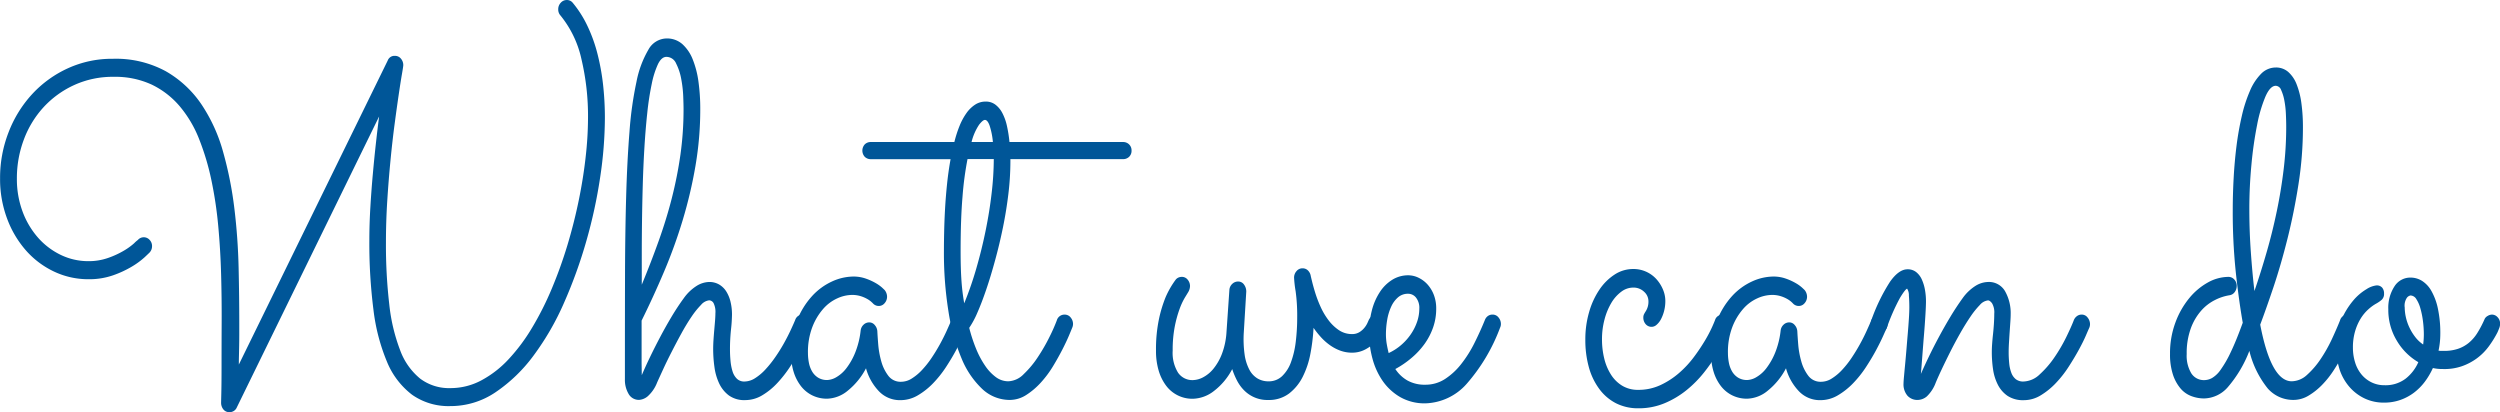
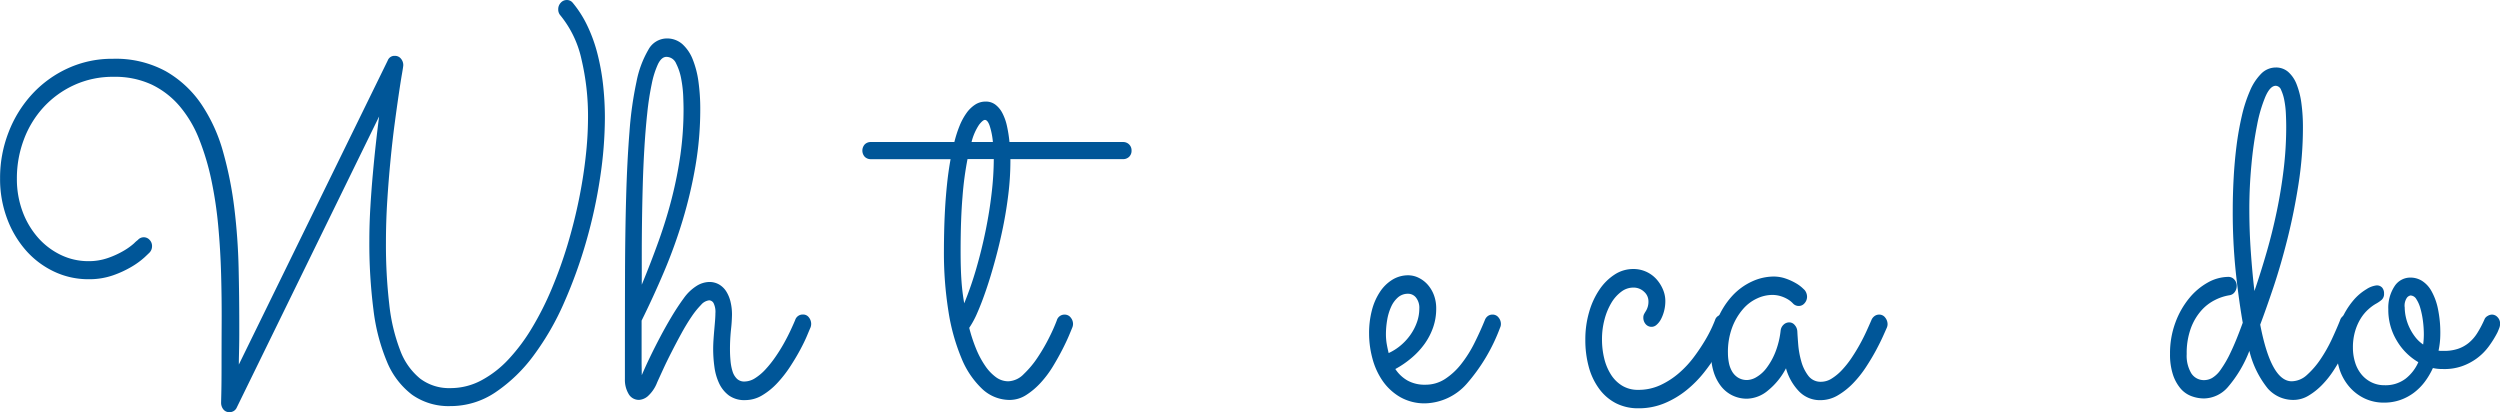
<svg xmlns="http://www.w3.org/2000/svg" width="224.033" height="36.936" viewBox="0 0 224.033 36.936">
  <g id="h_do" transform="translate(-2376.298 -3408.12)">
    <path id="パス_332" data-name="パス 332" d="M2397.526,3444.617a.7.7,0,0,1-.657.439.666.666,0,0,1-.557-.253.938.938,0,0,1-.2-.6q0-.045.02-.912t.02-2.34q0-1.868.01-3.978t-.05-4.284q-.06-2.176-.258-4.329a35.864,35.864,0,0,0-.618-4.12,22.406,22.406,0,0,0-1.095-3.658,10.532,10.532,0,0,0-1.733-2.934,7.625,7.625,0,0,0-2.509-1.944,7.784,7.784,0,0,0-3.425-.7,8.3,8.3,0,0,0-3.525.736,8.559,8.559,0,0,0-2.738,1.978,8.82,8.82,0,0,0-1.772,2.9,9.825,9.825,0,0,0-.628,3.5,8.349,8.349,0,0,0,.508,2.956,7.446,7.446,0,0,0,1.384,2.34,6.433,6.433,0,0,0,2.041,1.549,5.643,5.643,0,0,0,2.48.56,5.189,5.189,0,0,0,1.792-.3,7.814,7.814,0,0,0,1.394-.647,5.621,5.621,0,0,0,.9-.649,2.81,2.81,0,0,1,.339-.3.7.7,0,0,1,1.055-.011.782.782,0,0,1,.219.559.824.824,0,0,1-.219.573c-.027.029-.176.172-.448.427a6.929,6.929,0,0,1-1.125.825,9.155,9.155,0,0,1-1.7.791,6.458,6.458,0,0,1-2.18.351,7.152,7.152,0,0,1-3.1-.681,7.781,7.781,0,0,1-2.519-1.889,9.109,9.109,0,0,1-1.7-2.868,10.079,10.079,0,0,1-.627-3.593,11.254,11.254,0,0,1,.767-4.152,10.7,10.7,0,0,1,2.12-3.417,9.988,9.988,0,0,1,3.2-2.307,9.5,9.5,0,0,1,4.013-.847,9.37,9.37,0,0,1,4.74,1.111,9.624,9.624,0,0,1,3.2,2.965,14.627,14.627,0,0,1,1.951,4.286,33.153,33.153,0,0,1,1.006,5.064q.319,2.637.379,5.307t.059,5.02v.945q0,.505-.01,1.011c-.006.337-.013.656-.02.955s-.009.546-.009.737l13.342-27.246a.64.64,0,0,1,.637-.418.679.679,0,0,1,.548.253.887.887,0,0,1,.209.583c0,.073-.04.339-.12.8s-.176,1.074-.288,1.835-.236,1.644-.369,2.648-.256,2.084-.368,3.241-.21,2.361-.289,3.614-.119,2.5-.119,3.746a46.167,46.167,0,0,0,.3,5.571,16.247,16.247,0,0,0,.976,4.1,5.912,5.912,0,0,0,1.782,2.527,4.3,4.3,0,0,0,2.719.857,5.857,5.857,0,0,0,2.768-.692,9.316,9.316,0,0,0,2.449-1.9,16.548,16.548,0,0,0,2.111-2.835,27.207,27.207,0,0,0,1.762-3.5,39.689,39.689,0,0,0,1.4-3.9q.606-2.022,1.015-4.021t.617-3.889a31.631,31.631,0,0,0,.209-3.472,22.171,22.171,0,0,0-.587-5.263,9.356,9.356,0,0,0-1.882-3.921.787.787,0,0,1-.2-.549.828.828,0,0,1,.229-.594.706.706,0,0,1,.528-.242.66.66,0,0,1,.537.242,9.757,9.757,0,0,1,1.3,2.032,13.484,13.484,0,0,1,.9,2.461,20.216,20.216,0,0,1,.518,2.8,26.92,26.92,0,0,1,.169,3.055,36.439,36.439,0,0,1-.418,5.261,44.457,44.457,0,0,1-1.235,5.713,42.587,42.587,0,0,1-2,5.549,24.045,24.045,0,0,1-2.728,4.734,13.917,13.917,0,0,1-3.416,3.3,7.173,7.173,0,0,1-4.042,1.242,5.667,5.667,0,0,1-3.446-1.022,7.085,7.085,0,0,1-2.24-2.944,17.4,17.4,0,0,1-1.215-4.669,47.092,47.092,0,0,1-.368-6.2q0-1.43.089-2.945t.22-2.967q.129-1.449.278-2.79t.289-2.417Z" fill="#005698" />
    <path id="パス_333" data-name="パス 333" d="M2433.81,3441.739q.318-.747.736-1.615t.9-1.781q.479-.91,1.016-1.812t1.115-1.692a4.106,4.106,0,0,1,1.165-1.11,2.227,2.227,0,0,1,1.1-.34,1.74,1.74,0,0,1,.907.231,1.874,1.874,0,0,1,.637.626,3.089,3.089,0,0,1,.378.923,4.783,4.783,0,0,1,.13,1.142,13.461,13.461,0,0,1-.09,1.352,16.748,16.748,0,0,0-.09,1.768q0,.528.05,1.044a4.47,4.47,0,0,0,.179.923,1.559,1.559,0,0,0,.389.659.927.927,0,0,0,.677.252,1.8,1.8,0,0,0,.956-.3,4.62,4.62,0,0,0,.935-.791,9.963,9.963,0,0,0,.877-1.1c.279-.4.531-.806.757-1.209s.425-.791.6-1.164.312-.685.418-.934a.707.707,0,0,1,.7-.506.638.638,0,0,1,.538.264.927.927,0,0,1,.2.571.891.891,0,0,1-.06.329q-.079.177-.308.726t-.618,1.274q-.389.726-.906,1.516a10.762,10.762,0,0,1-1.145,1.462,6.141,6.141,0,0,1-1.354,1.1,2.957,2.957,0,0,1-1.524.428,2.351,2.351,0,0,1-1.473-.428,2.9,2.9,0,0,1-.866-1.087,5,5,0,0,1-.418-1.473,11.665,11.665,0,0,1-.11-1.582c0-.264.01-.545.03-.846s.043-.6.069-.889.05-.568.07-.825.03-.471.03-.647a1.758,1.758,0,0,0-.169-.924.48.48,0,0,0-.389-.241,1.128,1.128,0,0,0-.726.406,7.314,7.314,0,0,0-.857,1.066q-.447.658-.9,1.483t-.866,1.638q-.419.813-.757,1.548t-.557,1.219a3.2,3.2,0,0,1-.847,1.242,1.341,1.341,0,0,1-.767.319,1.046,1.046,0,0,1-.945-.538,2.459,2.459,0,0,1-.329-1.308v-1.385q0-4.151.01-7.921t.1-7.008q.09-3.243.3-5.868a32.517,32.517,0,0,1,.628-4.482,9.1,9.1,0,0,1,1.065-2.867,1.892,1.892,0,0,1,1.623-1.011,2.077,2.077,0,0,1,1.414.5,3.635,3.635,0,0,1,.936,1.374,8.294,8.294,0,0,1,.518,2.021,17.8,17.8,0,0,1,.159,2.428,30.043,30.043,0,0,1-.428,5.087,40.669,40.669,0,0,1-1.145,4.867,45.666,45.666,0,0,1-1.673,4.625q-.955,2.251-2.011,4.383v3.846Zm0-8.108q.835-2.022,1.523-3.945t1.175-3.834a36.6,36.6,0,0,0,.767-3.878,29.148,29.148,0,0,0,.278-4.1c0-.234-.009-.608-.029-1.12a10.555,10.555,0,0,0-.18-1.56,4.979,4.979,0,0,0-.458-1.385.951.951,0,0,0-.866-.593q-.438,0-.757.648a7.845,7.845,0,0,0-.557,1.758,25.379,25.379,0,0,0-.4,2.582q-.159,1.471-.259,3.12t-.149,3.384q-.049,1.735-.069,3.373t-.02,3.064Z" fill="#005698" />
-     <path id="パス_334" data-name="パス 334" d="M2462.944,3437.475q-.079.177-.329.737t-.637,1.285q-.389.726-.906,1.516a9.853,9.853,0,0,1-1.155,1.451,6.392,6.392,0,0,1-1.374,1.087,3.043,3.043,0,0,1-1.554.428,2.591,2.591,0,0,1-1.941-.812,4.819,4.819,0,0,1-1.145-2.043,6.3,6.3,0,0,1-1.613,1.988,3.031,3.031,0,0,1-1.872.736,2.951,2.951,0,0,1-1.334-.3,2.919,2.919,0,0,1-1.016-.834,4.005,4.005,0,0,1-.647-1.264,5.227,5.227,0,0,1-.229-1.582,8.046,8.046,0,0,1,.527-3.022,7.059,7.059,0,0,1,1.345-2.186,5.561,5.561,0,0,1,1.8-1.319,4.676,4.676,0,0,1,1.9-.439,3.313,3.313,0,0,1,1.135.188,5.094,5.094,0,0,1,.886.406,3.36,3.36,0,0,1,.568.406c.132.125.205.194.219.209a.964.964,0,0,1,.219.594.866.866,0,0,1-.219.582.668.668,0,0,1-.518.252.7.7,0,0,1-.538-.241c-.027-.03-.086-.084-.179-.166a2.182,2.182,0,0,0-.379-.251,2.886,2.886,0,0,0-.567-.232,2.617,2.617,0,0,0-.747-.1,3.26,3.26,0,0,0-1.314.308,3.7,3.7,0,0,0-1.274.956,5.413,5.413,0,0,0-.966,1.626,6.26,6.26,0,0,0-.389,2.317,4.631,4.631,0,0,0,.08.847,2.485,2.485,0,0,0,.279.78,1.609,1.609,0,0,0,.538.571,1.5,1.5,0,0,0,.836.22,1.729,1.729,0,0,0,.826-.263,3.078,3.078,0,0,0,.9-.814,5.98,5.98,0,0,0,.777-1.383,7.527,7.527,0,0,0,.488-1.979.84.84,0,0,1,.259-.516.727.727,0,0,1,.518-.209.63.63,0,0,1,.488.243.912.912,0,0,1,.229.548c.013.279.039.67.079,1.176a7.9,7.9,0,0,0,.269,1.505,3.786,3.786,0,0,0,.627,1.3,1.37,1.37,0,0,0,1.155.55,1.793,1.793,0,0,0,.946-.286,4.516,4.516,0,0,0,.916-.758,8.467,8.467,0,0,0,.857-1.076q.408-.606.746-1.22t.6-1.187q.258-.57.438-.988a.822.822,0,0,1,.288-.374.7.7,0,0,1,.409-.132.659.659,0,0,1,.548.275.949.949,0,0,1,.209.583A.854.854,0,0,1,2462.944,3437.475Z" fill="#005698" />
    <path id="パス_335" data-name="パス 335" d="M2477.7,3421.612a.738.738,0,0,1-.219.56.751.751,0,0,1-.538.209h-10.1v.241a24.47,24.47,0,0,1-.179,2.857q-.18,1.515-.488,3.021t-.7,2.933q-.388,1.428-.8,2.637t-.806,2.1a7.9,7.9,0,0,1-.717,1.329,14.091,14.091,0,0,0,.617,1.879,8.066,8.066,0,0,0,.807,1.515,4.117,4.117,0,0,0,.966,1.023,1.868,1.868,0,0,0,1.115.373,2.034,2.034,0,0,0,1.384-.649,8.556,8.556,0,0,0,1.274-1.538,16.268,16.268,0,0,0,1.036-1.8,15.622,15.622,0,0,0,.647-1.461.71.71,0,0,1,.7-.528.666.666,0,0,1,.548.264.9.9,0,0,1,.209.571.842.842,0,0,1-.06.308c-.04.1-.136.337-.289.7s-.352.791-.6,1.274-.531.993-.856,1.528a9.367,9.367,0,0,1-1.095,1.461,6.5,6.5,0,0,1-1.3,1.1,2.721,2.721,0,0,1-1.474.44,3.59,3.59,0,0,1-2.469-.989,7.835,7.835,0,0,1-1.862-2.769,18.008,18.008,0,0,1-1.165-4.219,33.135,33.135,0,0,1-.4-5.339q0-.725.02-1.7t.079-2.065q.06-1.088.179-2.241t.319-2.252h-7.149a.754.754,0,0,1-.538-.209.827.827,0,0,1,0-1.121.753.753,0,0,1,.538-.208h7.488a10.779,10.779,0,0,1,.467-1.451,5.546,5.546,0,0,1,.618-1.142,2.871,2.871,0,0,1,.777-.758,1.707,1.707,0,0,1,.946-.274,1.405,1.405,0,0,1,.866.274,2.238,2.238,0,0,1,.627.758,4.54,4.54,0,0,1,.408,1.142,11.97,11.97,0,0,1,.229,1.451h10.176a.75.75,0,0,1,.538.208A.739.739,0,0,1,2477.7,3421.612Zm-14.995,13.689a30.734,30.734,0,0,0,1.085-3.131q.487-1.681.837-3.4t.537-3.361a26.8,26.8,0,0,0,.19-3.032H2463a29.165,29.165,0,0,0-.448,3.373q-.171,2.009-.17,4.888,0,1.6.08,2.692A18.831,18.831,0,0,0,2462.705,3435.3Zm1.852-16.436q-.178,0-.518.429a4.965,4.965,0,0,0-.677,1.549h1.912a6.578,6.578,0,0,0-.289-1.451Q2464.8,3418.865,2464.557,3418.865Z" fill="#005698" />
-     <path id="パス_336" data-name="パス 336" d="M2494.009,3437.5a17.125,17.125,0,0,1-.278,2.3,7.772,7.772,0,0,1-.687,2.076,4.372,4.372,0,0,1-1.225,1.506,2.988,2.988,0,0,1-1.872.582,2.922,2.922,0,0,1-2.141-.846,3.576,3.576,0,0,1-.647-.879,6.738,6.738,0,0,1-.438-1.044,5.869,5.869,0,0,1-1.643,1.967,3.184,3.184,0,0,1-1.882.692,2.923,2.923,0,0,1-2.4-1.175,4.248,4.248,0,0,1-.667-1.352,6.161,6.161,0,0,1-.238-1.779,13.157,13.157,0,0,1,.268-2.846,11.509,11.509,0,0,1,.6-1.967,7.97,7.97,0,0,1,.886-1.538.627.627,0,0,1,.249-.2.768.768,0,0,1,.308-.066.654.654,0,0,1,.528.253.884.884,0,0,1,.209.582,1.1,1.1,0,0,1-.159.528c-.053.088-.156.257-.309.506a6.029,6.029,0,0,0-.467,1.009,10.5,10.5,0,0,0-.429,1.561,10.967,10.967,0,0,0-.189,2.176,3.376,3.376,0,0,0,.478,1.966,1.545,1.545,0,0,0,1.334.67,2.063,2.063,0,0,0,.916-.252,3,3,0,0,0,.936-.781,4.863,4.863,0,0,0,.757-1.34,6.541,6.541,0,0,0,.4-1.912l.259-3.779a.8.8,0,0,1,.249-.549.743.743,0,0,1,.528-.221.627.627,0,0,1,.537.276,1.034,1.034,0,0,1,.2.626l-.22,3.626a10.021,10.021,0,0,0,.07,2,4.149,4.149,0,0,0,.428,1.373,2,2,0,0,0,.737.791,1.912,1.912,0,0,0,.976.253,1.723,1.723,0,0,0,1.215-.461,3.236,3.236,0,0,0,.8-1.253,8.021,8.021,0,0,0,.429-1.835,18.023,18.023,0,0,0,.129-2.208,16.023,16.023,0,0,0-.139-2.308,10.219,10.219,0,0,1-.141-1.23.866.866,0,0,1,.22-.582.685.685,0,0,1,.538-.252.672.672,0,0,1,.478.186.885.885,0,0,1,.259.5c.013.058.052.227.119.5s.16.613.279,1a10.771,10.771,0,0,0,.468,1.231,6.212,6.212,0,0,0,.7,1.2,3.927,3.927,0,0,0,.937.912,2.071,2.071,0,0,0,1.2.364,1.226,1.226,0,0,0,.647-.165,1.782,1.782,0,0,0,.447-.385,1.983,1.983,0,0,0,.27-.417l.109-.242a.9.9,0,0,1,.289-.385.662.662,0,0,1,.409-.143.655.655,0,0,1,.546.275.945.945,0,0,1,.209.583,1.761,1.761,0,0,1-.209.7,3.389,3.389,0,0,1-.586.846,3.649,3.649,0,0,1-.927.7,2.494,2.494,0,0,1-1.2.3,3.032,3.032,0,0,1-1.076-.188,3.934,3.934,0,0,1-.925-.494,4.981,4.981,0,0,1-.787-.7A7.75,7.75,0,0,1,2494.009,3437.5Z" fill="#005698" />
    <path id="パス_337" data-name="パス 337" d="M2501.338,3441.189a3.2,3.2,0,0,0,1.075,1.022,3.138,3.138,0,0,0,1.613.384,3.181,3.181,0,0,0,1.772-.516,6.013,6.013,0,0,0,1.455-1.352,10.825,10.825,0,0,0,1.174-1.867q.517-1.032.937-2.065a.772.772,0,0,1,.278-.363.693.693,0,0,1,.4-.121.664.664,0,0,1,.548.264.9.9,0,0,1,.209.571.773.773,0,0,1-.02.187,1.018,1.018,0,0,1-.06.165,16.168,16.168,0,0,1-3,5.032,5.137,5.137,0,0,1-3.674,1.735,4.408,4.408,0,0,1-2.27-.56,4.906,4.906,0,0,1-1.573-1.45,6.39,6.39,0,0,1-.916-2.01,8.632,8.632,0,0,1-.3-2.242,8.1,8.1,0,0,1,.249-2.065,5.441,5.441,0,0,1,.717-1.648,3.59,3.59,0,0,1,1.115-1.1,2.677,2.677,0,0,1,1.424-.4,2.12,2.12,0,0,1,.906.209,2.612,2.612,0,0,1,.807.592,2.992,2.992,0,0,1,.577.935,3.376,3.376,0,0,1,.22,1.252,5.046,5.046,0,0,1-.28,1.691,5.831,5.831,0,0,1-.766,1.473,6.888,6.888,0,0,1-1.165,1.252A8.39,8.39,0,0,1,2501.338,3441.189Zm-.6-1.429a4.73,4.73,0,0,0,1.125-.724,4.986,4.986,0,0,0,.866-.967,4.659,4.659,0,0,0,.558-1.109,3.637,3.637,0,0,0,.2-1.176,1.475,1.475,0,0,0-.3-1,.9.9,0,0,0-.7-.34,1.344,1.344,0,0,0-.916.329,2.462,2.462,0,0,0-.617.857,4.738,4.738,0,0,0-.349,1.175,7.729,7.729,0,0,0-.109,1.286,5.254,5.254,0,0,0,.069.835Q2500.641,3439.365,2500.741,3439.76Z" fill="#005698" />
    <path id="パス_338" data-name="パス 338" d="M2531.348,3437.52q-.12.241-.408.879a13.649,13.649,0,0,1-.776,1.439A16.807,16.807,0,0,1,2529,3441.5a10.152,10.152,0,0,1-1.553,1.571,8.1,8.1,0,0,1-1.962,1.175,5.965,5.965,0,0,1-2.36.462,4.353,4.353,0,0,1-2.011-.45,4.3,4.3,0,0,1-1.493-1.275,5.893,5.893,0,0,1-.937-1.944,9.08,9.08,0,0,1-.319-2.484,8.684,8.684,0,0,1,.34-2.471,6.962,6.962,0,0,1,.925-2.011,4.78,4.78,0,0,1,1.364-1.352,3.026,3.026,0,0,1,1.653-.494,2.768,2.768,0,0,1,2.1.923,3.3,3.3,0,0,1,.578.923,2.653,2.653,0,0,1,.209,1.011,3.527,3.527,0,0,1-.11.9,3.386,3.386,0,0,1-.279.737,1.7,1.7,0,0,1-.389.5.678.678,0,0,1-.437.187.688.688,0,0,1-.548-.241.874.874,0,0,1-.209-.594.654.654,0,0,1,.069-.308c.047-.088.1-.179.161-.274a1.593,1.593,0,0,0,.228-.891,1.133,1.133,0,0,0-.389-.834,1.359,1.359,0,0,0-.985-.374,1.769,1.769,0,0,0-1.065.374,3.409,3.409,0,0,0-.887,1,5.725,5.725,0,0,0-.607,1.473,6.813,6.813,0,0,0-.229,1.79,7.182,7.182,0,0,0,.2,1.715,4.76,4.76,0,0,0,.6,1.438,3.1,3.1,0,0,0,1.006,1,2.7,2.7,0,0,0,1.443.374,4.643,4.643,0,0,0,1.991-.428,7.149,7.149,0,0,0,1.673-1.088,9.051,9.051,0,0,0,1.334-1.44,16.92,16.92,0,0,0,.986-1.471,12.056,12.056,0,0,0,.637-1.209c.153-.344.242-.561.27-.649a.654.654,0,0,1,.268-.34.741.741,0,0,1,.408-.121.665.665,0,0,1,.548.264.933.933,0,0,1,.209.594A1.1,1.1,0,0,1,2531.348,3437.52Z" fill="#005698" />
    <path id="パス_339" data-name="パス 339" d="M2545.387,3437.475q-.078.177-.328.737t-.637,1.285q-.389.726-.906,1.516a9.821,9.821,0,0,1-1.155,1.451,6.416,6.416,0,0,1-1.374,1.087,3.046,3.046,0,0,1-1.554.428,2.592,2.592,0,0,1-1.941-.812,4.824,4.824,0,0,1-1.146-2.043,6.272,6.272,0,0,1-1.613,1.988,3.027,3.027,0,0,1-1.871.736,2.951,2.951,0,0,1-1.334-.3,2.92,2.92,0,0,1-1.016-.834,4,4,0,0,1-.647-1.264,5.219,5.219,0,0,1-.23-1.582,8.026,8.026,0,0,1,.528-3.022,7.066,7.066,0,0,1,1.344-2.186,5.571,5.571,0,0,1,1.8-1.319,4.68,4.68,0,0,1,1.9-.439,3.3,3.3,0,0,1,1.134.188,5.064,5.064,0,0,1,.887.406,3.31,3.31,0,0,1,.567.406c.133.125.206.194.22.209a.964.964,0,0,1,.219.594.866.866,0,0,1-.219.582.667.667,0,0,1-.518.252.7.7,0,0,1-.539-.241,2.371,2.371,0,0,0-.178-.166,2.254,2.254,0,0,0-.378-.251,2.9,2.9,0,0,0-.569-.232,2.6,2.6,0,0,0-.746-.1,3.262,3.262,0,0,0-1.314.308,3.7,3.7,0,0,0-1.274.956,5.388,5.388,0,0,0-.966,1.626,6.24,6.24,0,0,0-.389,2.317,4.547,4.547,0,0,0,.08.847,2.508,2.508,0,0,0,.278.78,1.611,1.611,0,0,0,.539.571,1.5,1.5,0,0,0,.835.22,1.729,1.729,0,0,0,.827-.263,3.078,3.078,0,0,0,.9-.814,6.035,6.035,0,0,0,.777-1.383,7.527,7.527,0,0,0,.488-1.979.836.836,0,0,1,.259-.516.725.725,0,0,1,.517-.209.627.627,0,0,1,.488.243.915.915,0,0,1,.229.548c.014.279.04.67.08,1.176a7.775,7.775,0,0,0,.27,1.505,3.775,3.775,0,0,0,.626,1.3,1.372,1.372,0,0,0,1.155.55,1.792,1.792,0,0,0,.946-.286,4.517,4.517,0,0,0,.916-.758,8.466,8.466,0,0,0,.857-1.076q.406-.606.746-1.22t.6-1.187q.26-.57.439-.988a.83.83,0,0,1,.288-.374.7.7,0,0,1,.408-.132.66.66,0,0,1,.549.275.951.951,0,0,1,.209.583A.83.83,0,0,1,2545.387,3437.475Z" fill="#005698" />
-     <path id="パス_340" data-name="パス 340" d="M2548.434,3441.629q.319-.726.737-1.593t.9-1.758q.479-.891,1.006-1.769c.351-.585.721-1.143,1.1-1.67a4.119,4.119,0,0,1,1.165-1.11,2.231,2.231,0,0,1,1.106-.34,1.665,1.665,0,0,1,1.533.834,3.987,3.987,0,0,1,.5,2.067c0,.19-.011.421-.03.691s-.039.561-.06.868-.04.619-.059.934-.031.612-.031.89a9.877,9.877,0,0,0,.05,1.011,3.245,3.245,0,0,0,.19.846,1.316,1.316,0,0,0,.4.571,1.047,1.047,0,0,0,.677.208,2.194,2.194,0,0,0,1.473-.647,8.589,8.589,0,0,0,1.325-1.538,14.405,14.405,0,0,0,1.055-1.813q.449-.922.667-1.494a.824.824,0,0,1,.289-.374.7.7,0,0,1,.409-.132.653.653,0,0,1,.546.275.938.938,0,0,1,.209.583.846.846,0,0,1-.058.306q-.081.177-.318.726t-.628,1.264q-.389.712-.907,1.515a9.748,9.748,0,0,1-1.145,1.462,6.464,6.464,0,0,1-1.354,1.1,2.9,2.9,0,0,1-1.523.439,2.507,2.507,0,0,1-1.453-.384,2.679,2.679,0,0,1-.877-1.01,4.389,4.389,0,0,1-.428-1.385,10.517,10.517,0,0,1-.109-1.527c0-.219.009-.468.029-.747s.047-.572.08-.878.06-.616.079-.924.03-.6.03-.879a1.626,1.626,0,0,0-.2-.955q-.2-.253-.358-.253a1.131,1.131,0,0,0-.728.406,7.447,7.447,0,0,0-.855,1.066q-.449.658-.916,1.483t-.877,1.638q-.408.813-.756,1.548c-.232.491-.416.9-.549,1.219a3.275,3.275,0,0,1-.8,1.242,1.3,1.3,0,0,1-.816.319,1.189,1.189,0,0,1-.927-.385,1.563,1.563,0,0,1-.348-1.088c0-.1.013-.3.04-.6s.06-.66.1-1.078.08-.868.12-1.35.079-.964.12-1.44.073-.919.1-1.33.04-.754.04-1.032q0-.549-.04-1.055a1.068,1.068,0,0,0-.159-.615c-.119.044-.332.319-.637.824a17.932,17.932,0,0,0-1.176,2.669.794.794,0,0,1-.3.374.74.74,0,0,1-.417.132.648.648,0,0,1-.538-.253.916.916,0,0,1-.2-.582,1.028,1.028,0,0,1,.06-.329,16.35,16.35,0,0,1,1.682-3.461q.787-1.11,1.564-1.109a1.212,1.212,0,0,1,.776.252,1.768,1.768,0,0,1,.508.67,3.9,3.9,0,0,1,.279.924,5.853,5.853,0,0,1,.09,1.032c0,.263-.017.674-.051,1.23s-.076,1.154-.129,1.791-.1,1.271-.149,1.9S2548.474,3441.2,2548.434,3441.629Z" fill="#005698" />
    <path id="パス_341" data-name="パス 341" d="M2578.843,3437.212q.976,5.076,2.828,5.076a2.063,2.063,0,0,0,1.375-.582,7.465,7.465,0,0,0,1.224-1.429,13.173,13.173,0,0,0,1.006-1.79q.437-.945.717-1.648a.71.71,0,0,1,.7-.528.674.674,0,0,1,.537.264.871.871,0,0,1,.219.571.74.74,0,0,1-.06.308c-.092.249-.229.582-.408,1s-.4.864-.657,1.34-.547.964-.866,1.461a8.374,8.374,0,0,1-1.056,1.34,5.933,5.933,0,0,1-1.225.978,2.619,2.619,0,0,1-1.363.385,3.03,3.03,0,0,1-2.291-1.022,8.563,8.563,0,0,1-1.652-3.373,10.963,10.963,0,0,1-1.932,3.252,2.9,2.9,0,0,1-2.111,1.011,3.236,3.236,0,0,1-1.154-.209,2.366,2.366,0,0,1-.977-.692,3.719,3.719,0,0,1-.677-1.242,5.774,5.774,0,0,1-.259-1.856,7.9,7.9,0,0,1,.478-2.791,7.511,7.511,0,0,1,1.235-2.186,5.825,5.825,0,0,1,1.682-1.418,3.833,3.833,0,0,1,1.843-.5.69.69,0,0,1,.517.231.816.816,0,0,1,.22.583.9.9,0,0,1-.18.549.694.694,0,0,1-.478.285,4.406,4.406,0,0,0-1.274.418,4.1,4.1,0,0,0-1.245.956,4.99,4.99,0,0,0-.936,1.593,6.49,6.49,0,0,0-.368,2.306,3.064,3.064,0,0,0,.409,1.715,1.331,1.331,0,0,0,1.183.615,1.468,1.468,0,0,0,.678-.187,2.473,2.473,0,0,0,.767-.736,9.843,9.843,0,0,0,.9-1.56q.489-1.011,1.086-2.659-.339-1.932-.617-4.46a51.806,51.806,0,0,1-.279-5.648q0-1.36.08-2.844t.258-2.9a26.768,26.768,0,0,1,.478-2.692,12.58,12.58,0,0,1,.728-2.24,4.819,4.819,0,0,1,1-1.528,1.839,1.839,0,0,1,1.315-.56,1.649,1.649,0,0,1,1.115.4,2.84,2.84,0,0,1,.747,1.1,7.122,7.122,0,0,1,.429,1.691,15.818,15.818,0,0,1,.139,2.176,32.935,32.935,0,0,1-.4,5.1q-.4,2.548-.985,4.878t-1.245,4.306Q2579.381,3435.785,2578.843,3437.212Zm2.33-17.709c0-.367-.01-.762-.03-1.188a8.162,8.162,0,0,0-.139-1.2,3.95,3.95,0,0,0-.289-.934.54.54,0,0,0-.478-.373q-.5,0-.926.967a12.607,12.607,0,0,0-.746,2.537,34.1,34.1,0,0,0-.508,3.56q-.19,1.989-.189,4.01,0,1.935.138,3.868t.32,3.449q.578-1.692,1.095-3.483t.906-3.658q.39-1.868.617-3.768A31.846,31.846,0,0,0,2581.173,3419.5Z" fill="#005698" />
    <path id="パス_342" data-name="パス 342" d="M2595.192,3441.189a3.874,3.874,0,0,1-.875-.088,6.551,6.551,0,0,1-.718,1.22,4.923,4.923,0,0,1-.966.978,4.506,4.506,0,0,1-1.224.659,4.363,4.363,0,0,1-1.474.242,3.991,3.991,0,0,1-1.712-.363,4.149,4.149,0,0,1-1.355-1.011,4.581,4.581,0,0,1-.9-1.56,6.662,6.662,0,0,1,.14-4.461,6.854,6.854,0,0,1,1.055-1.735,4.66,4.66,0,0,1,1.2-1.033,2.1,2.1,0,0,1,.9-.341.632.632,0,0,1,.508.2.785.785,0,0,1,.169.528.711.711,0,0,1-.209.56,2.871,2.871,0,0,1-.528.362,3.856,3.856,0,0,0-.676.5,3.772,3.772,0,0,0-.668.8,4.577,4.577,0,0,0-.508,1.143,5.069,5.069,0,0,0-.2,1.472,4.428,4.428,0,0,0,.2,1.351,3.106,3.106,0,0,0,.578,1.076,2.7,2.7,0,0,0,.9.7,2.588,2.588,0,0,0,1.155.253,2.968,2.968,0,0,0,1.882-.582,3.8,3.8,0,0,0,1.146-1.483,5.4,5.4,0,0,1-1.932-1.934,5.316,5.316,0,0,1-.758-2.812,3.517,3.517,0,0,1,.549-2.044,1.679,1.679,0,0,1,1.443-.791,1.951,1.951,0,0,1,1.016.286,2.536,2.536,0,0,1,.846.9,5.425,5.425,0,0,1,.587,1.582,10.518,10.518,0,0,1,.219,2.307,7.214,7.214,0,0,1-.159,1.473,1.378,1.378,0,0,0,.239.021h.259a3.881,3.881,0,0,0,1.215-.176,3.079,3.079,0,0,0,.976-.527,3.656,3.656,0,0,0,.787-.9,9.683,9.683,0,0,0,.666-1.276.632.632,0,0,1,.259-.252.761.761,0,0,1,.4-.121.681.681,0,0,1,.487.231.82.82,0,0,1,.23.6,1.119,1.119,0,0,1-.08.385c-.053.139-.107.268-.16.384a8.98,8.98,0,0,1-.786,1.263,5.014,5.014,0,0,1-1.055,1.055,5.1,5.1,0,0,1-1.365.715A4.76,4.76,0,0,1,2595.192,3441.189Zm-3.4-5.537a4.2,4.2,0,0,0,.1.879,4.342,4.342,0,0,0,.309.912,4.639,4.639,0,0,0,.517.857,3.12,3.12,0,0,0,.727.692,6.985,6.985,0,0,0,.061-.9,9.606,9.606,0,0,0-.08-1.208,7.594,7.594,0,0,0-.23-1.132,2.916,2.916,0,0,0-.368-.835.63.63,0,0,0-.518-.319.54.54,0,0,0-.318.2A1.263,1.263,0,0,0,2591.788,3435.652Z" fill="#005698" />
  </g>
</svg>